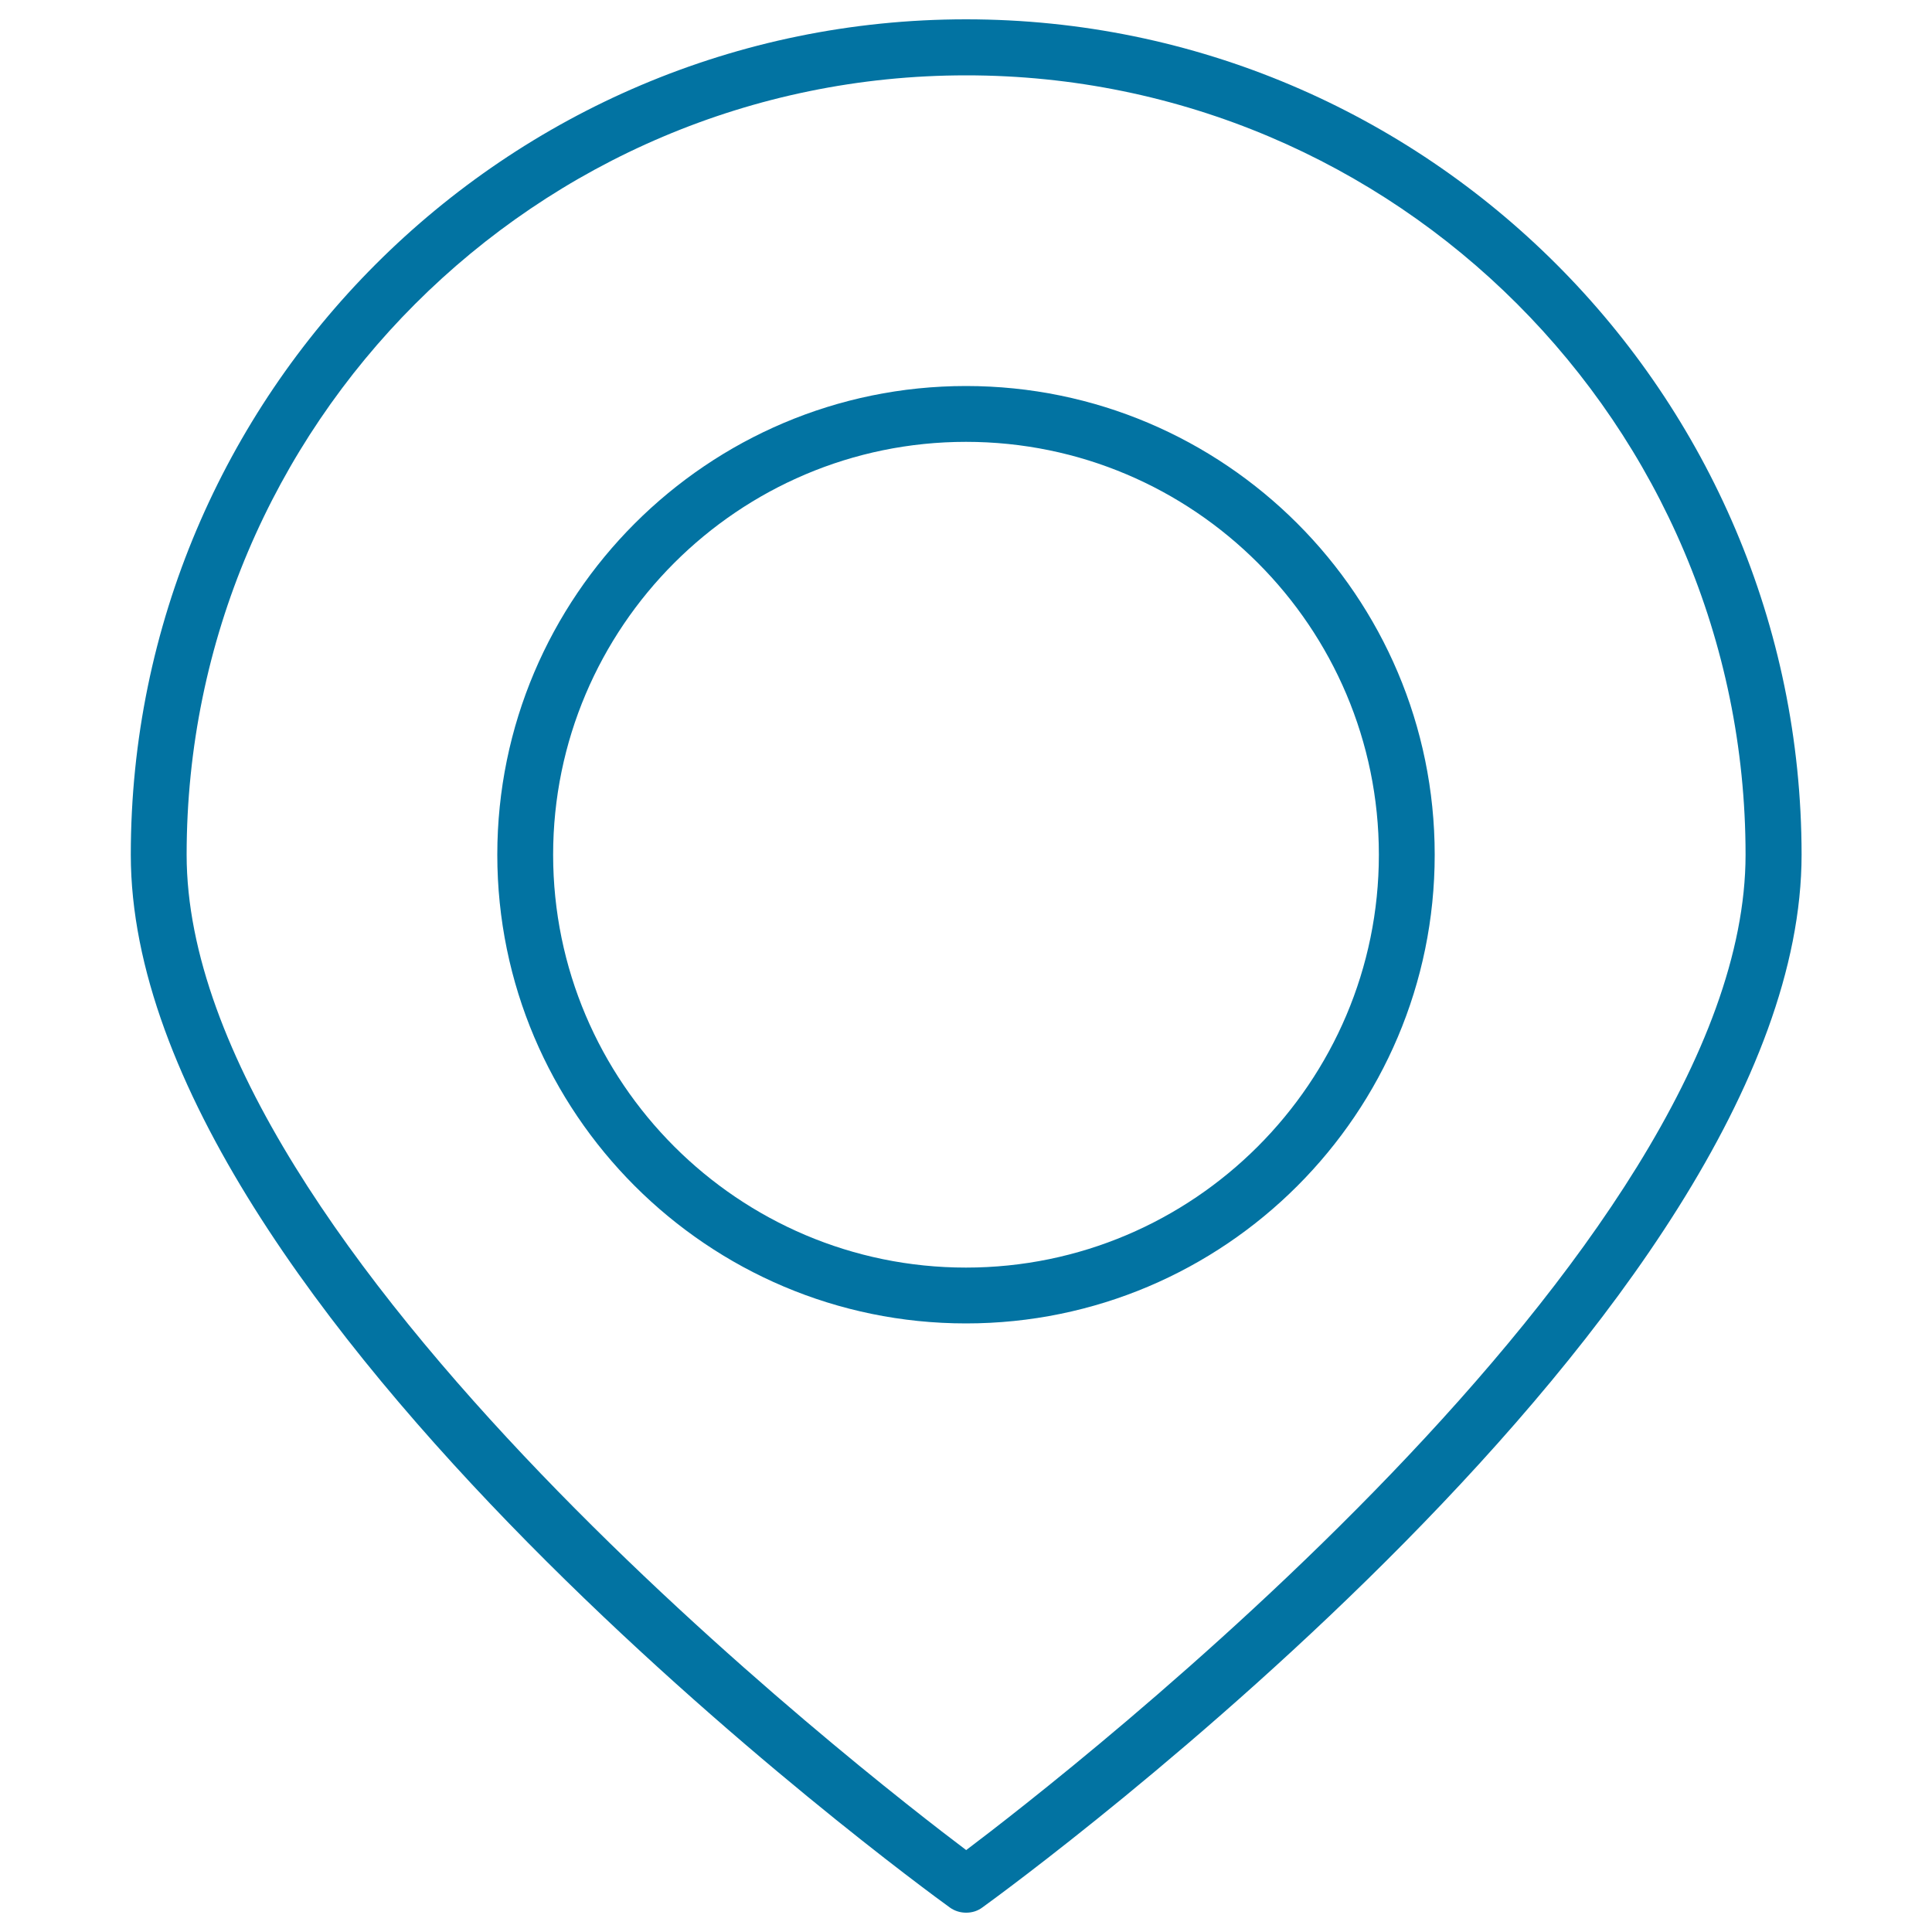
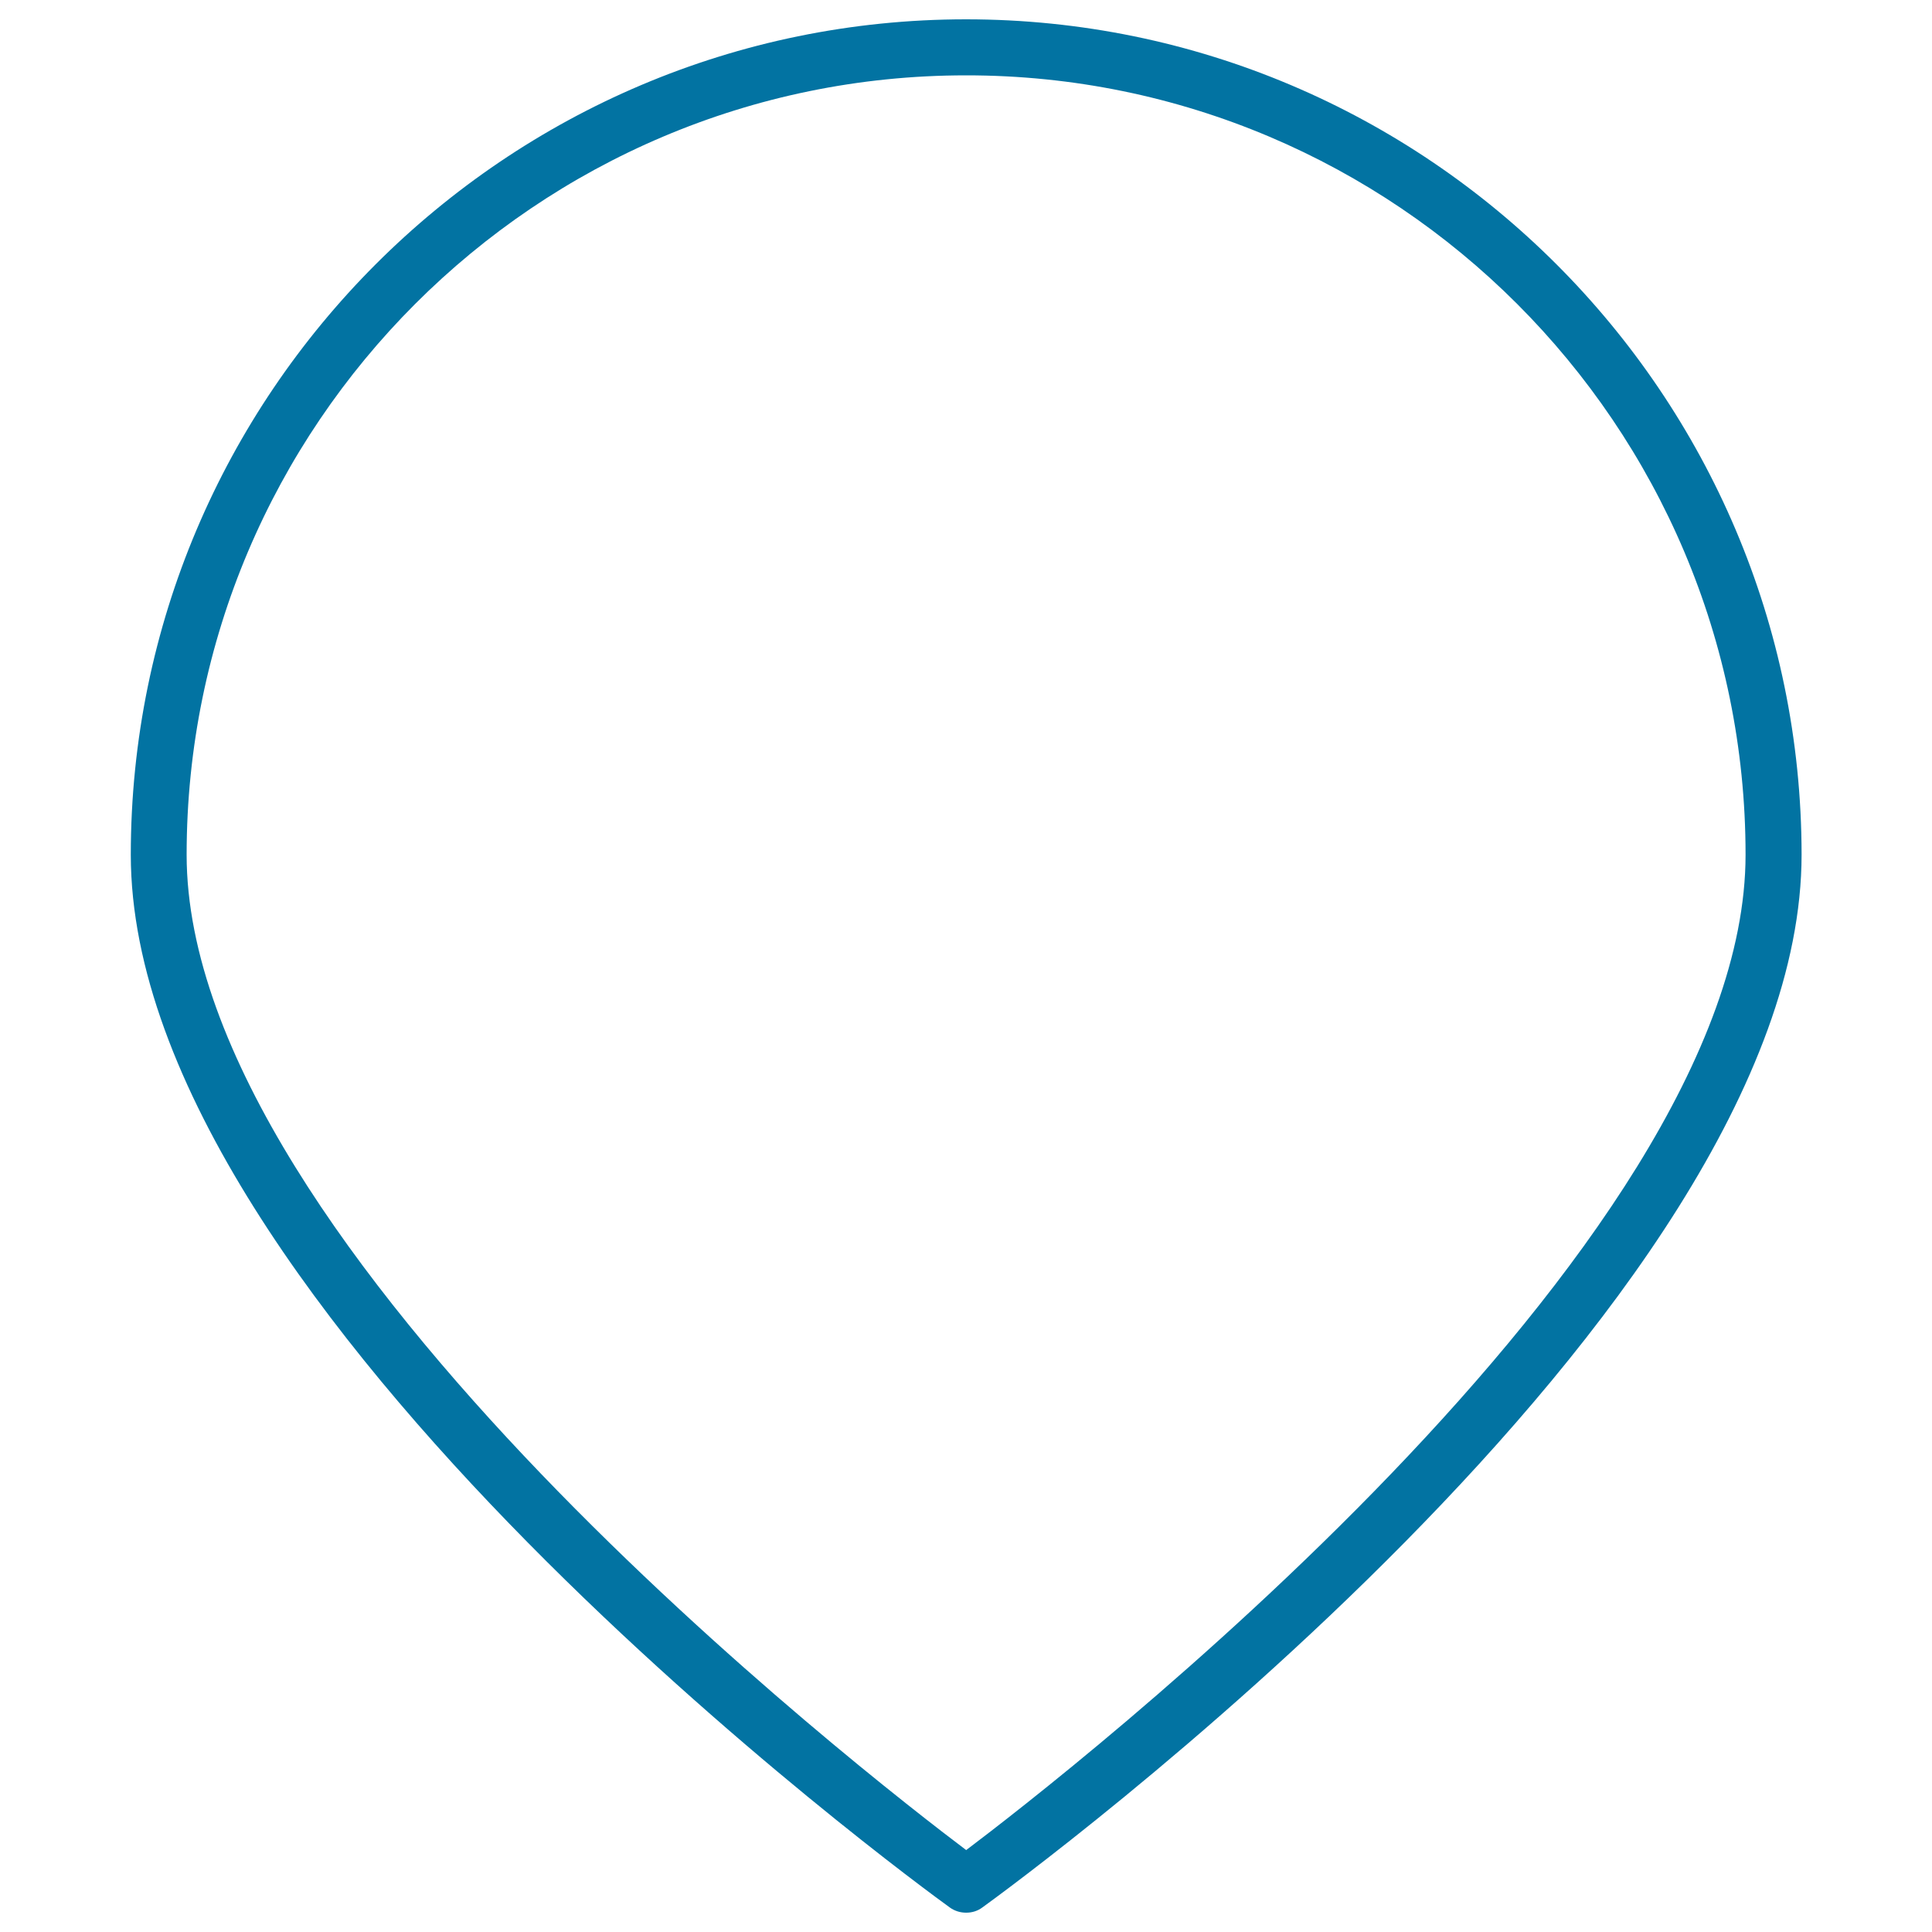
<svg xmlns="http://www.w3.org/2000/svg" viewBox="0 0 1000 1000" style="fill:#0273a2">
  <title>Point Of Interest SVG icon</title>
  <g>
    <path d="M67.7,442.4c0,235.3,406.6,532.4,423.9,544.9c2.5,1.8,5.4,2.7,8.5,2.7c3.1,0,6-0.9,8.5-2.8c17.3-12.5,423.9-309.5,423.9-544.9C932.3,203.9,738.4,10,500,10C261.6,10,67.7,204,67.7,442.4z M903.5,442.4c0,204.2-354.5,478.3-403.4,515.2C451.1,920.7,96.6,646.7,96.6,442.4c0-222.4,181-403.4,403.4-403.4C722.5,38.9,903.5,219.9,903.5,442.4z" />
-     <path d="M257.4,442.4C257.4,576.2,366.3,685,500,685c133.8,0,242.6-108.8,242.6-242.6c0-133.8-108.8-242.6-242.6-242.6C366.3,199.8,257.4,308.6,257.4,442.4z M713.7,442.4c0,117.8-95.9,213.7-213.7,213.7c-117.8,0-213.7-95.9-213.7-213.7c0-117.8,95.9-213.7,213.7-213.7C617.9,228.7,713.7,324.6,713.7,442.4z" />
  </g>
</svg>